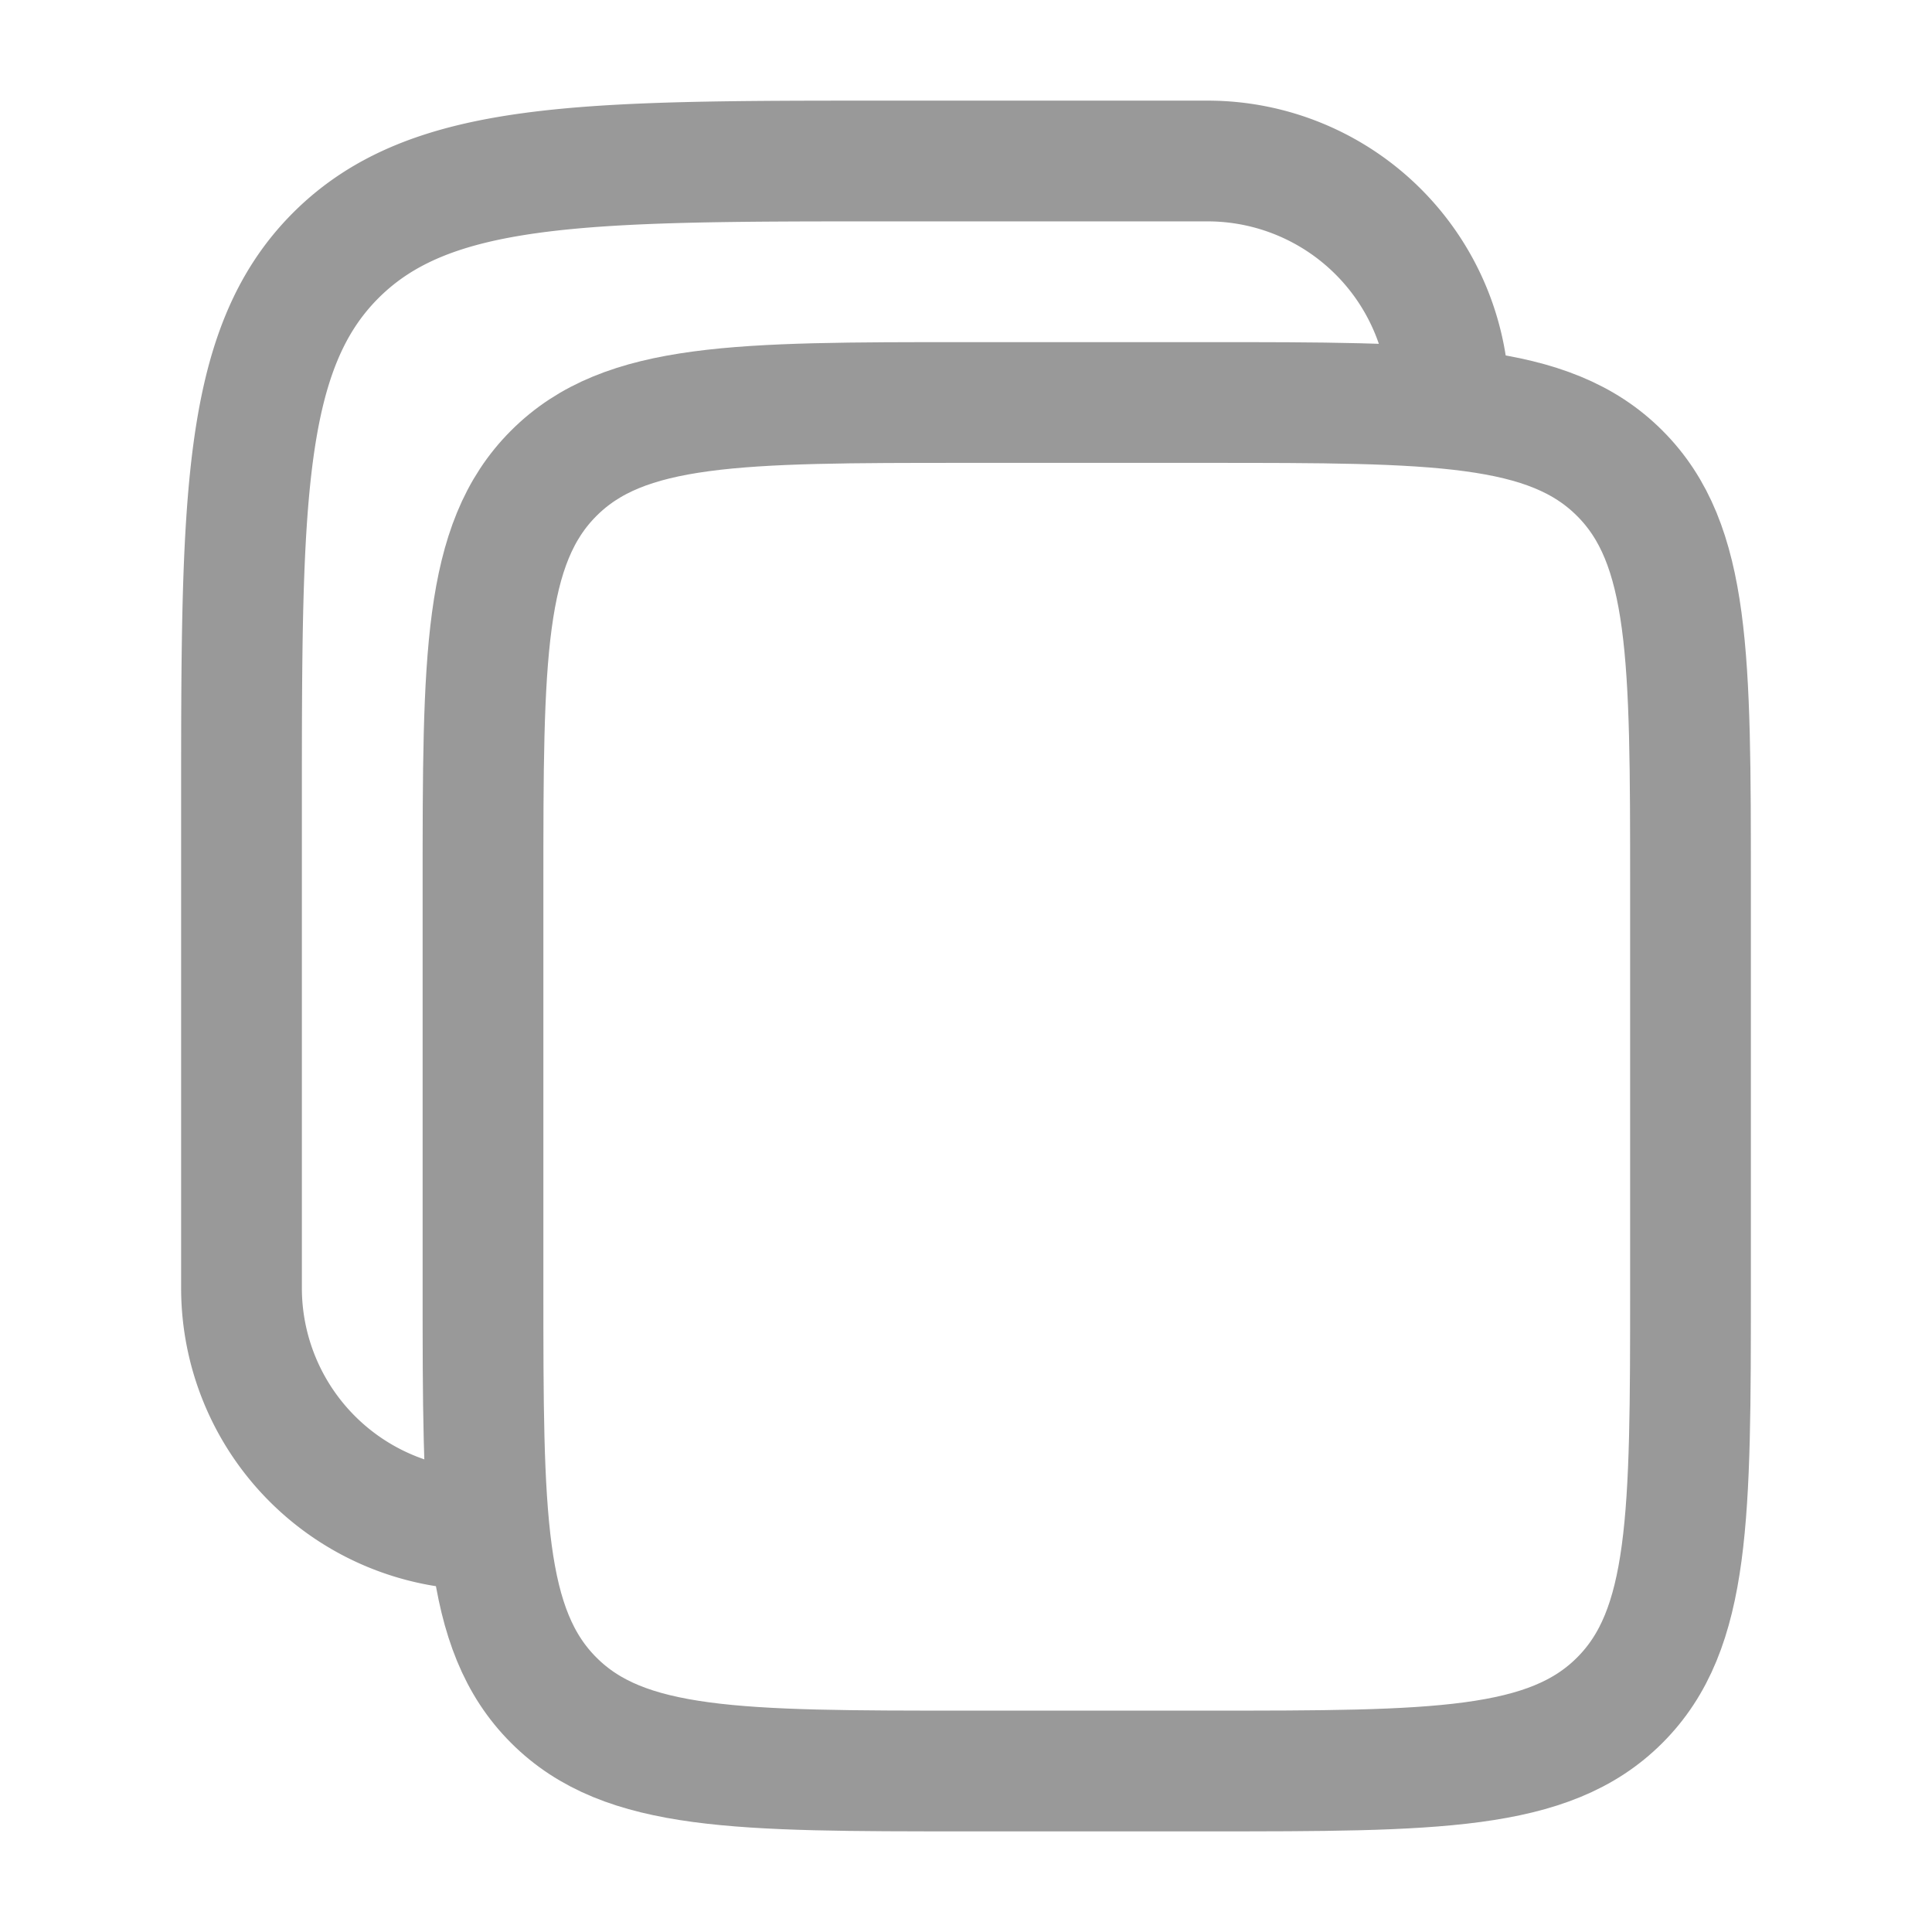
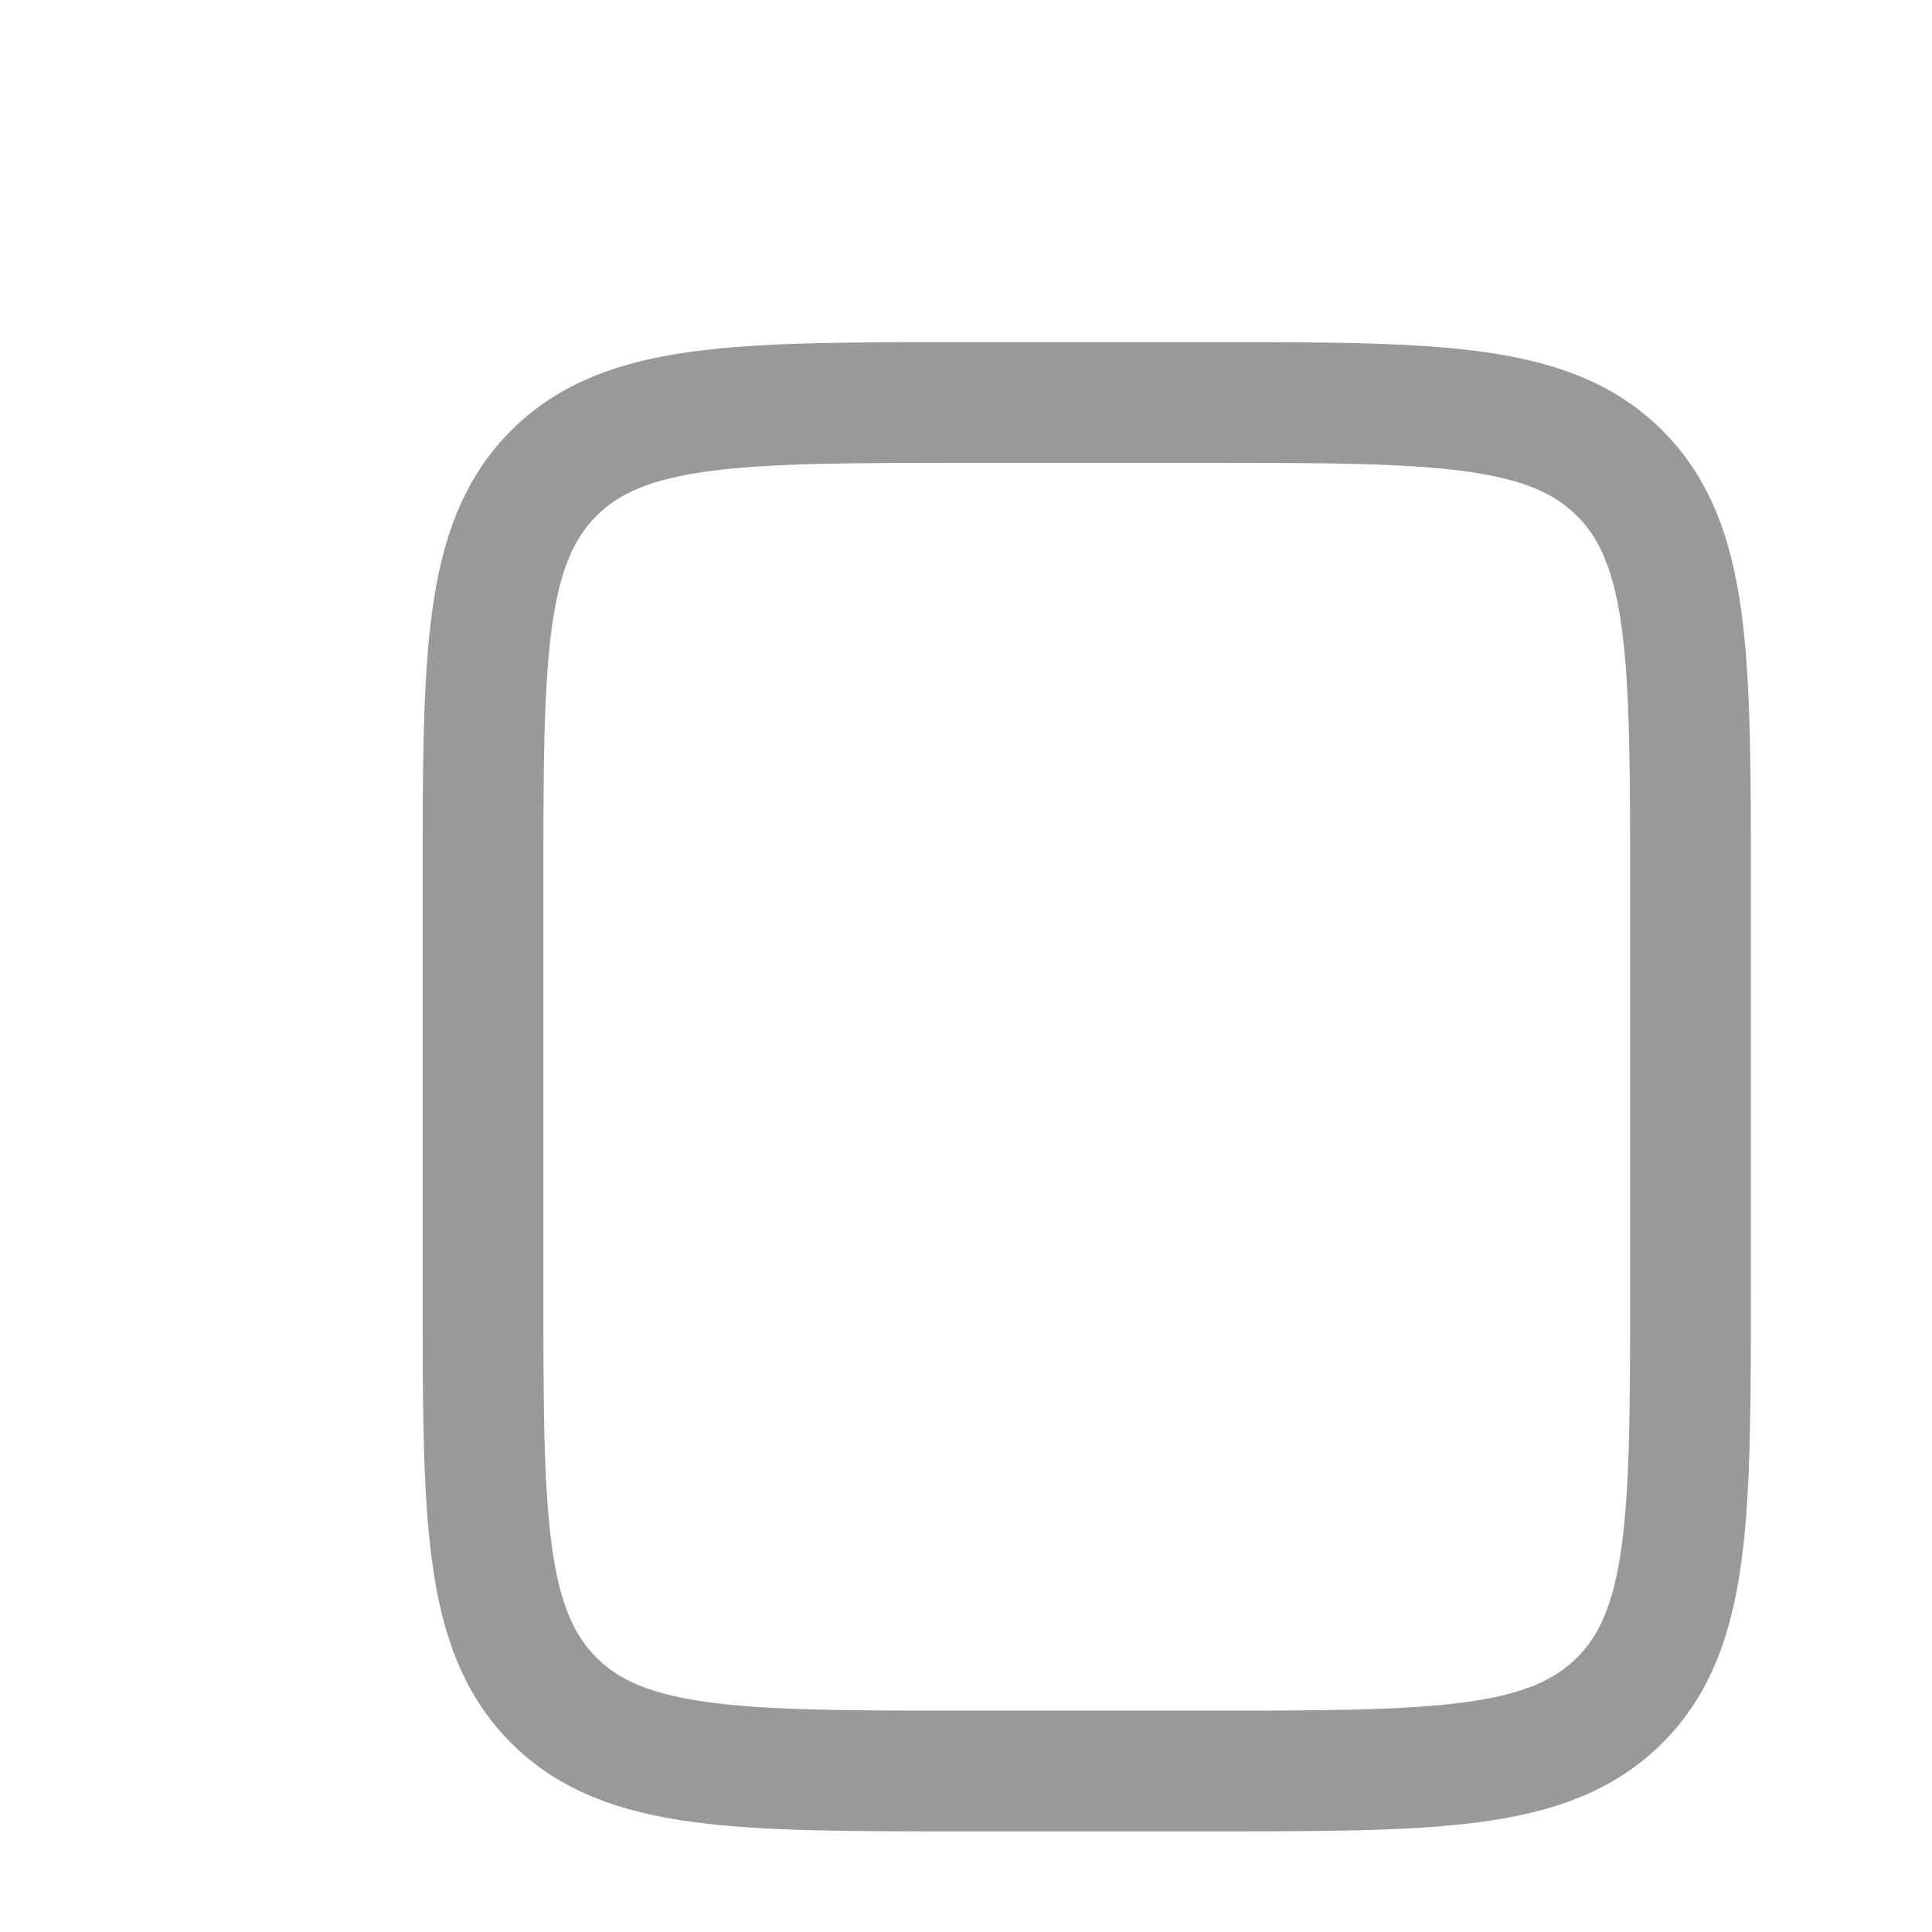
<svg xmlns="http://www.w3.org/2000/svg" width="24" height="24" viewBox="0 0 24 24" fill="none">
  <g opacity=".4" stroke="#000" stroke-width="1.5">
    <path d="M6 11c0-2.828 0-4.243.879-5.121C7.757 5 9.172 5 12 5h3c2.828 0 4.243 0 5.121.879C21 6.757 21 8.172 21 11v5c0 2.828 0 4.243-.879 5.121C19.243 22 17.828 22 15 22h-3c-2.828 0-4.243 0-5.121-.879C6 20.243 6 18.828 6 16v-5z" />
-     <path d="M6 19a3 3 0 0 1-3-3v-6c0-3.771 0-5.657 1.172-6.828C5.344 2.001 7.229 2 11 2h4a3 3 0 0 1 3 3" />
  </g>
</svg>